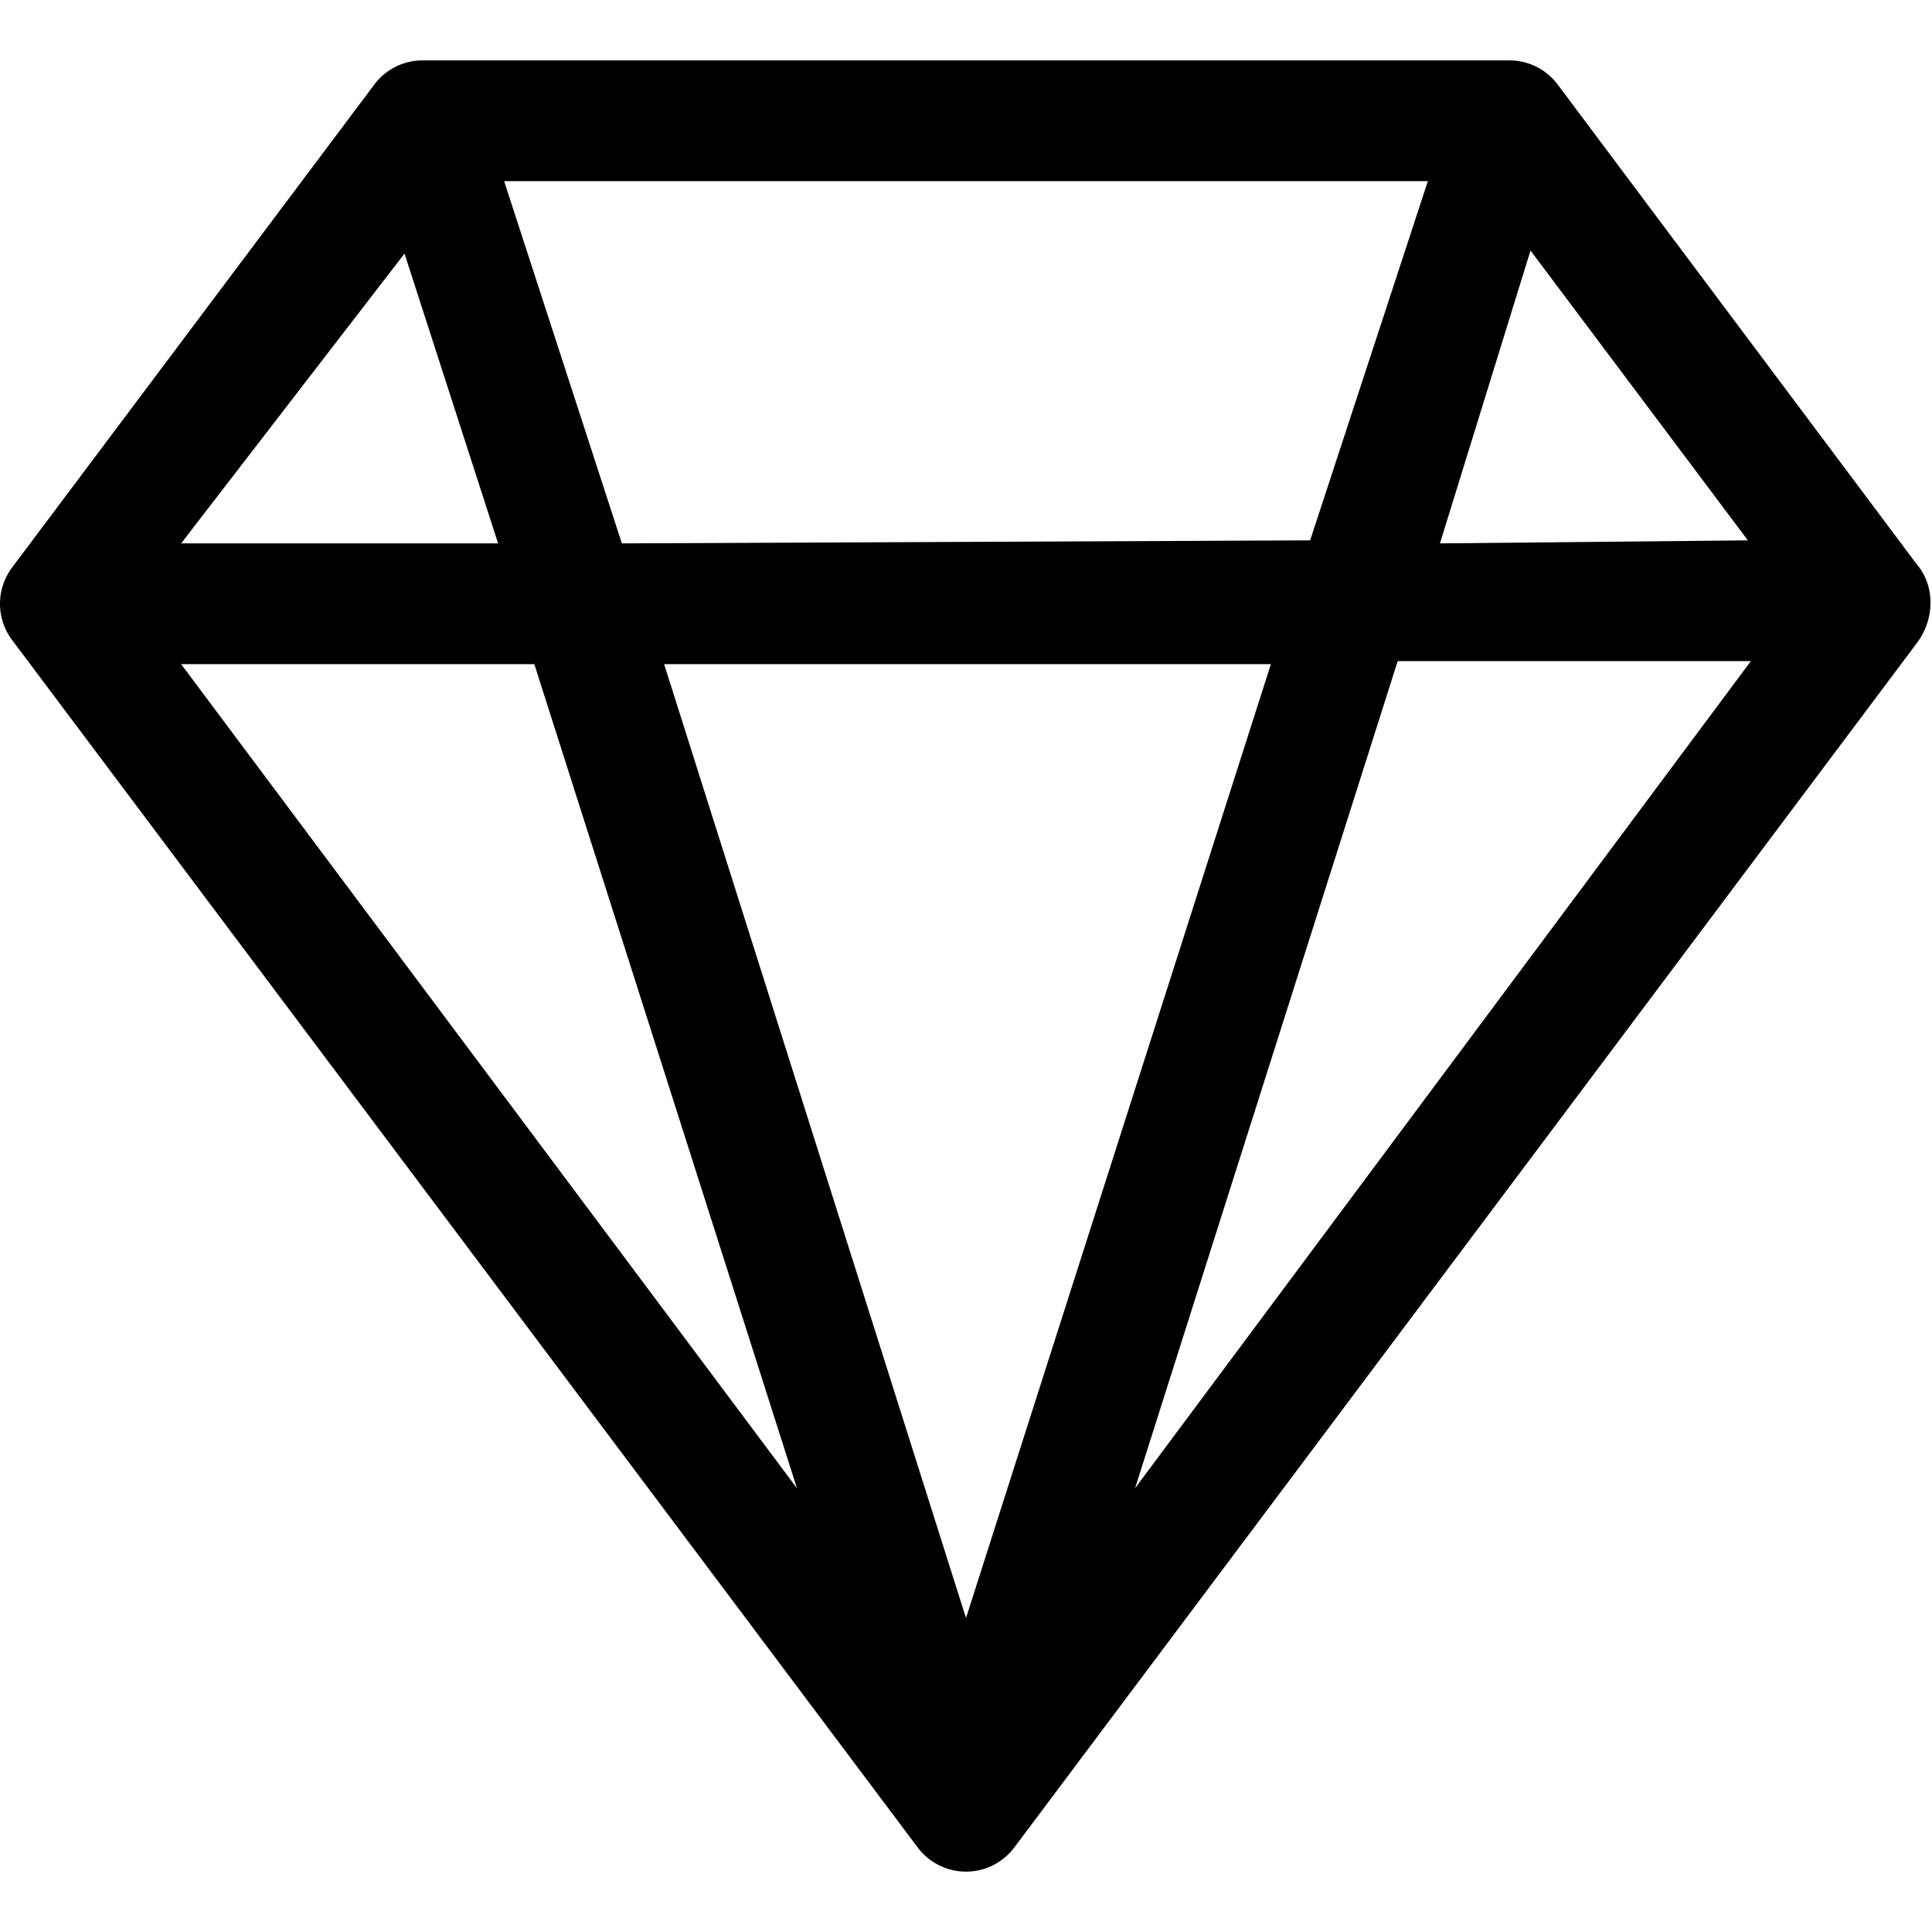
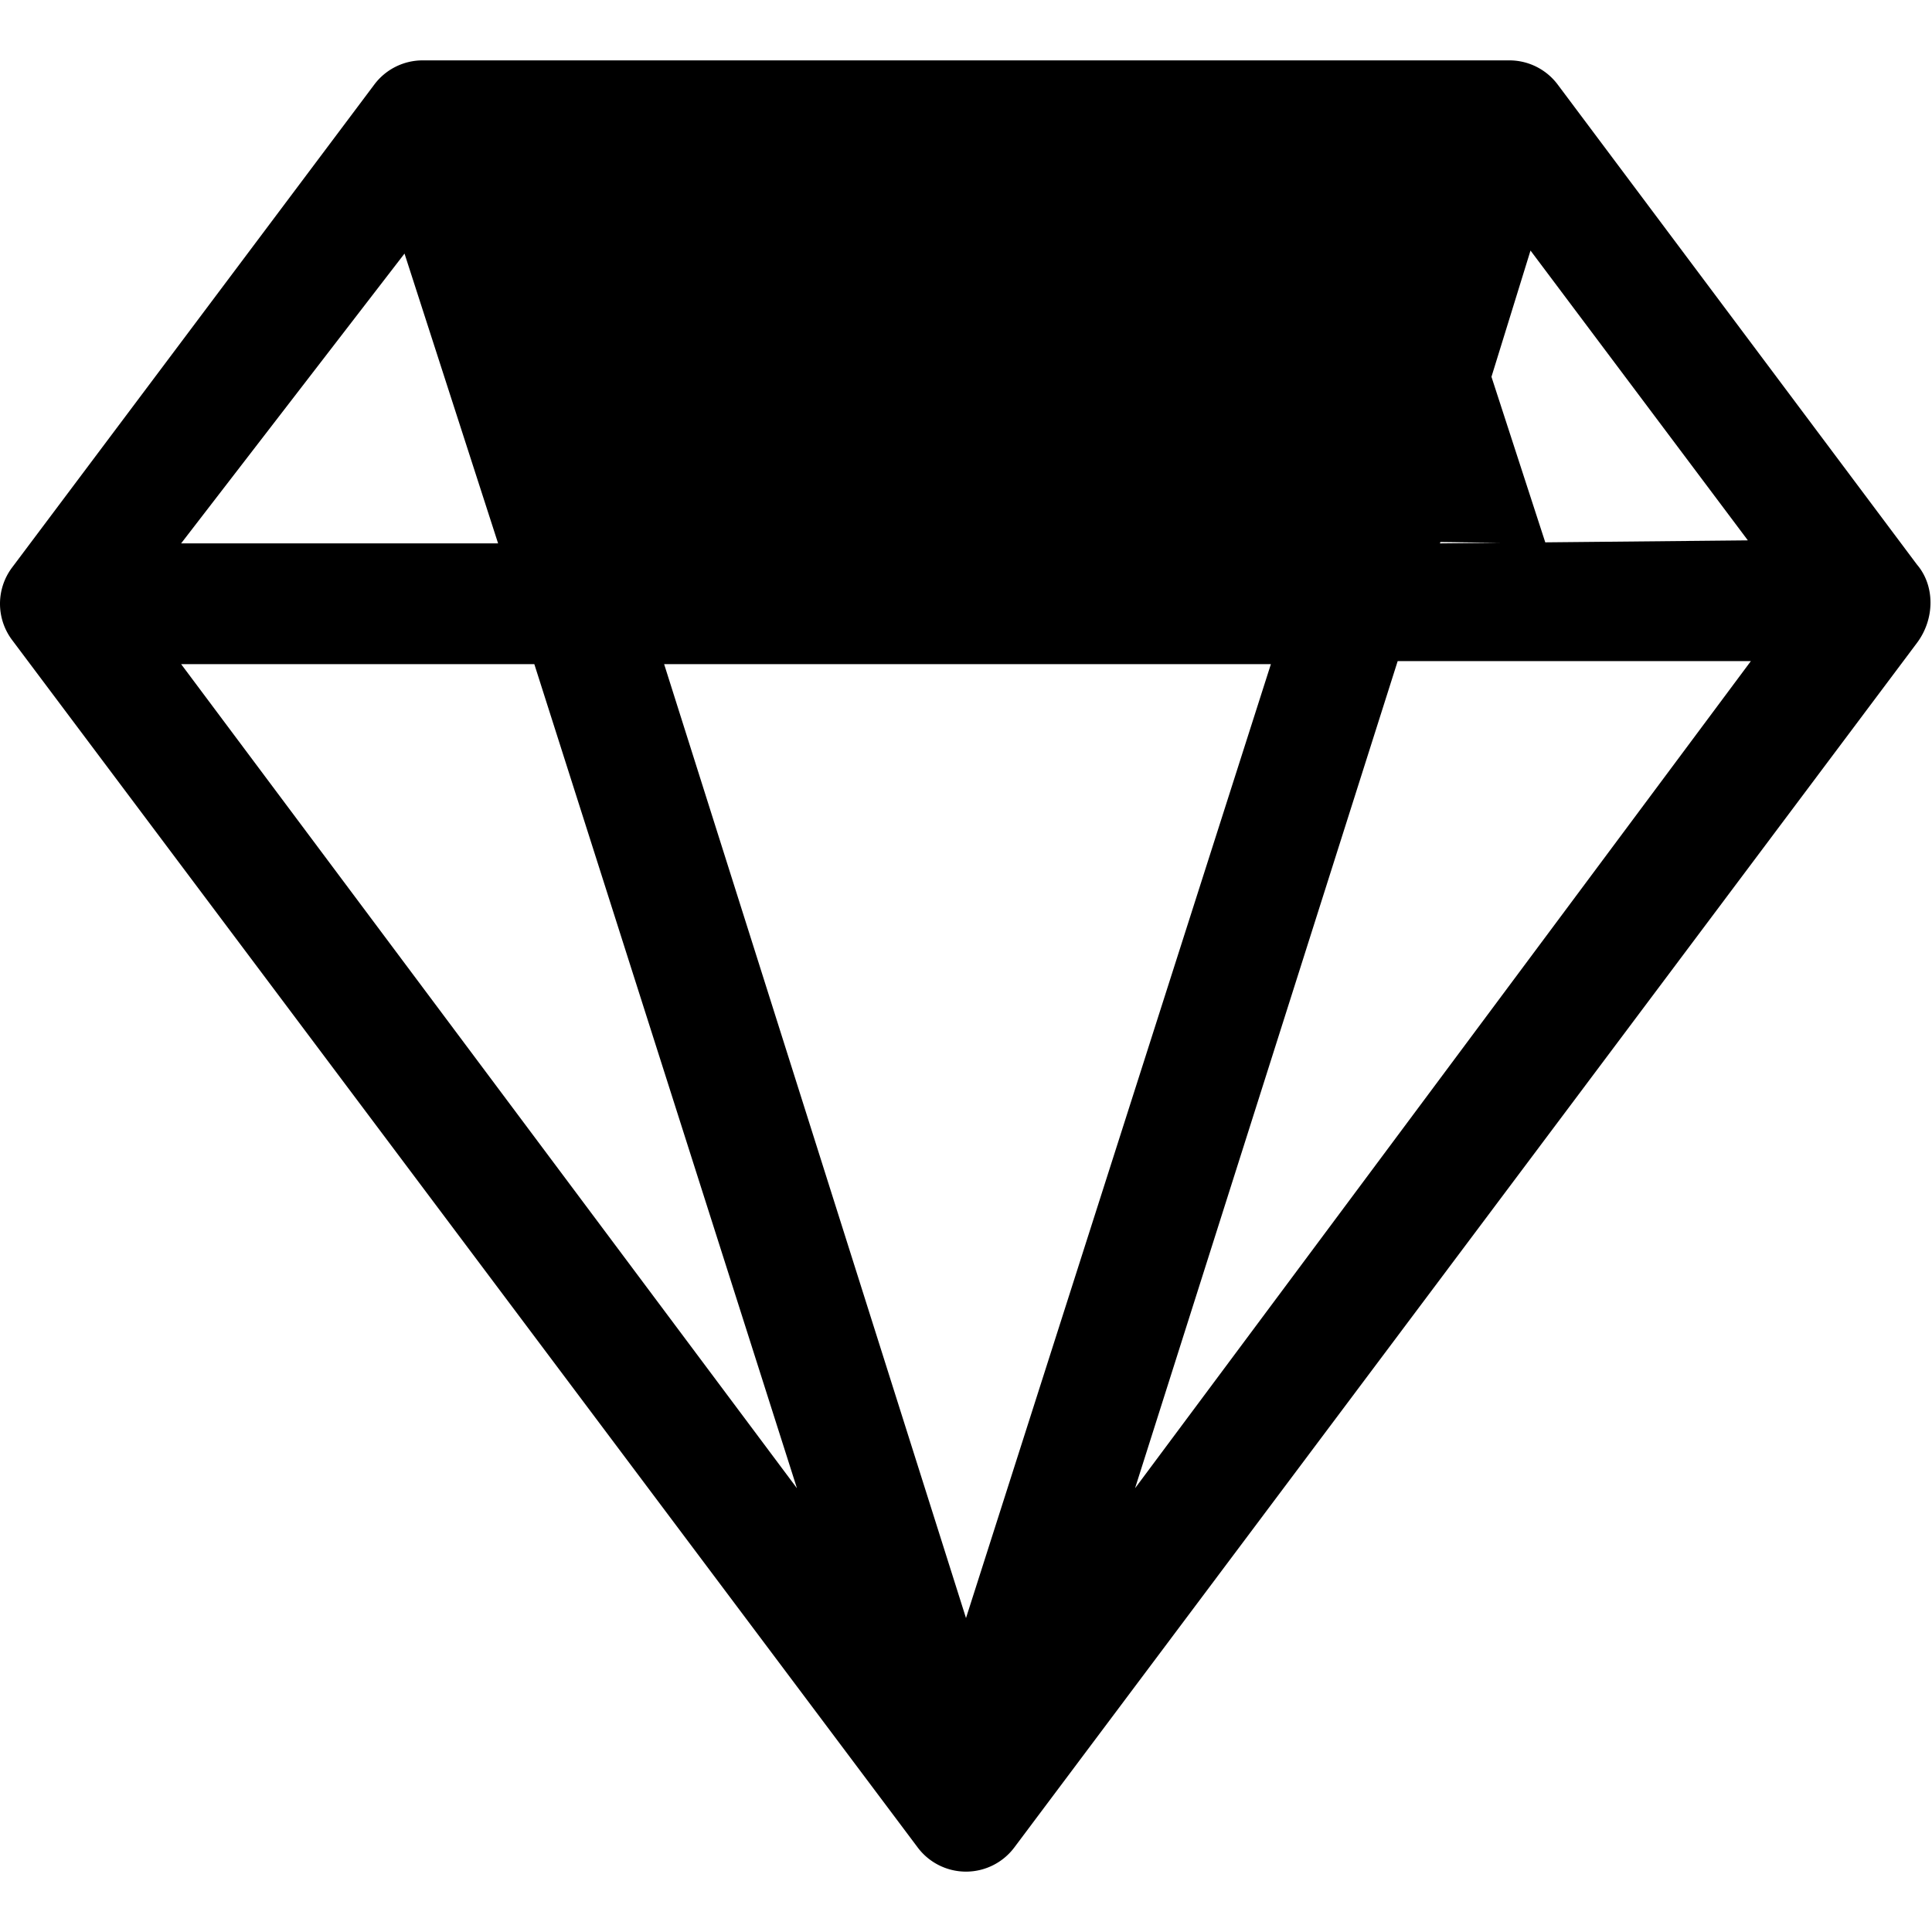
<svg xmlns="http://www.w3.org/2000/svg" viewBox="0 0 32 32">
-   <path d="M6.2 1.4A1 1 0 0 1 7 1h18a1 1 0 0 1 .8.4l5.95 7.95c.3.35.3.9 0 1.3L16.8 30.6a1 1 0 0 1-1.6 0l-15-20a1 1 0 0 1 0-1.2zm22.75 7.55-3.6-4.8L23.85 9zm-7.25 0L23.65 3H8.35l1.95 6zM11 11l5 15.8L21.05 11zM8.25 9 6.7 4.2 3 9zM3 11l10.2 13.65L8.85 11zm15.8 13.65L29 10.95h-5.85z" />
+   <path d="M6.2 1.4A1 1 0 0 1 7 1h18a1 1 0 0 1 .8.4l5.95 7.95c.3.35.3.9 0 1.3L16.8 30.6a1 1 0 0 1-1.6 0l-15-20a1 1 0 0 1 0-1.2zm22.75 7.55-3.6-4.8L23.85 9zm-7.25 0L23.65 3l1.95 6zM11 11l5 15.8L21.05 11zM8.25 9 6.7 4.2 3 9zM3 11l10.2 13.65L8.85 11zm15.8 13.65L29 10.95h-5.85z" />
</svg>